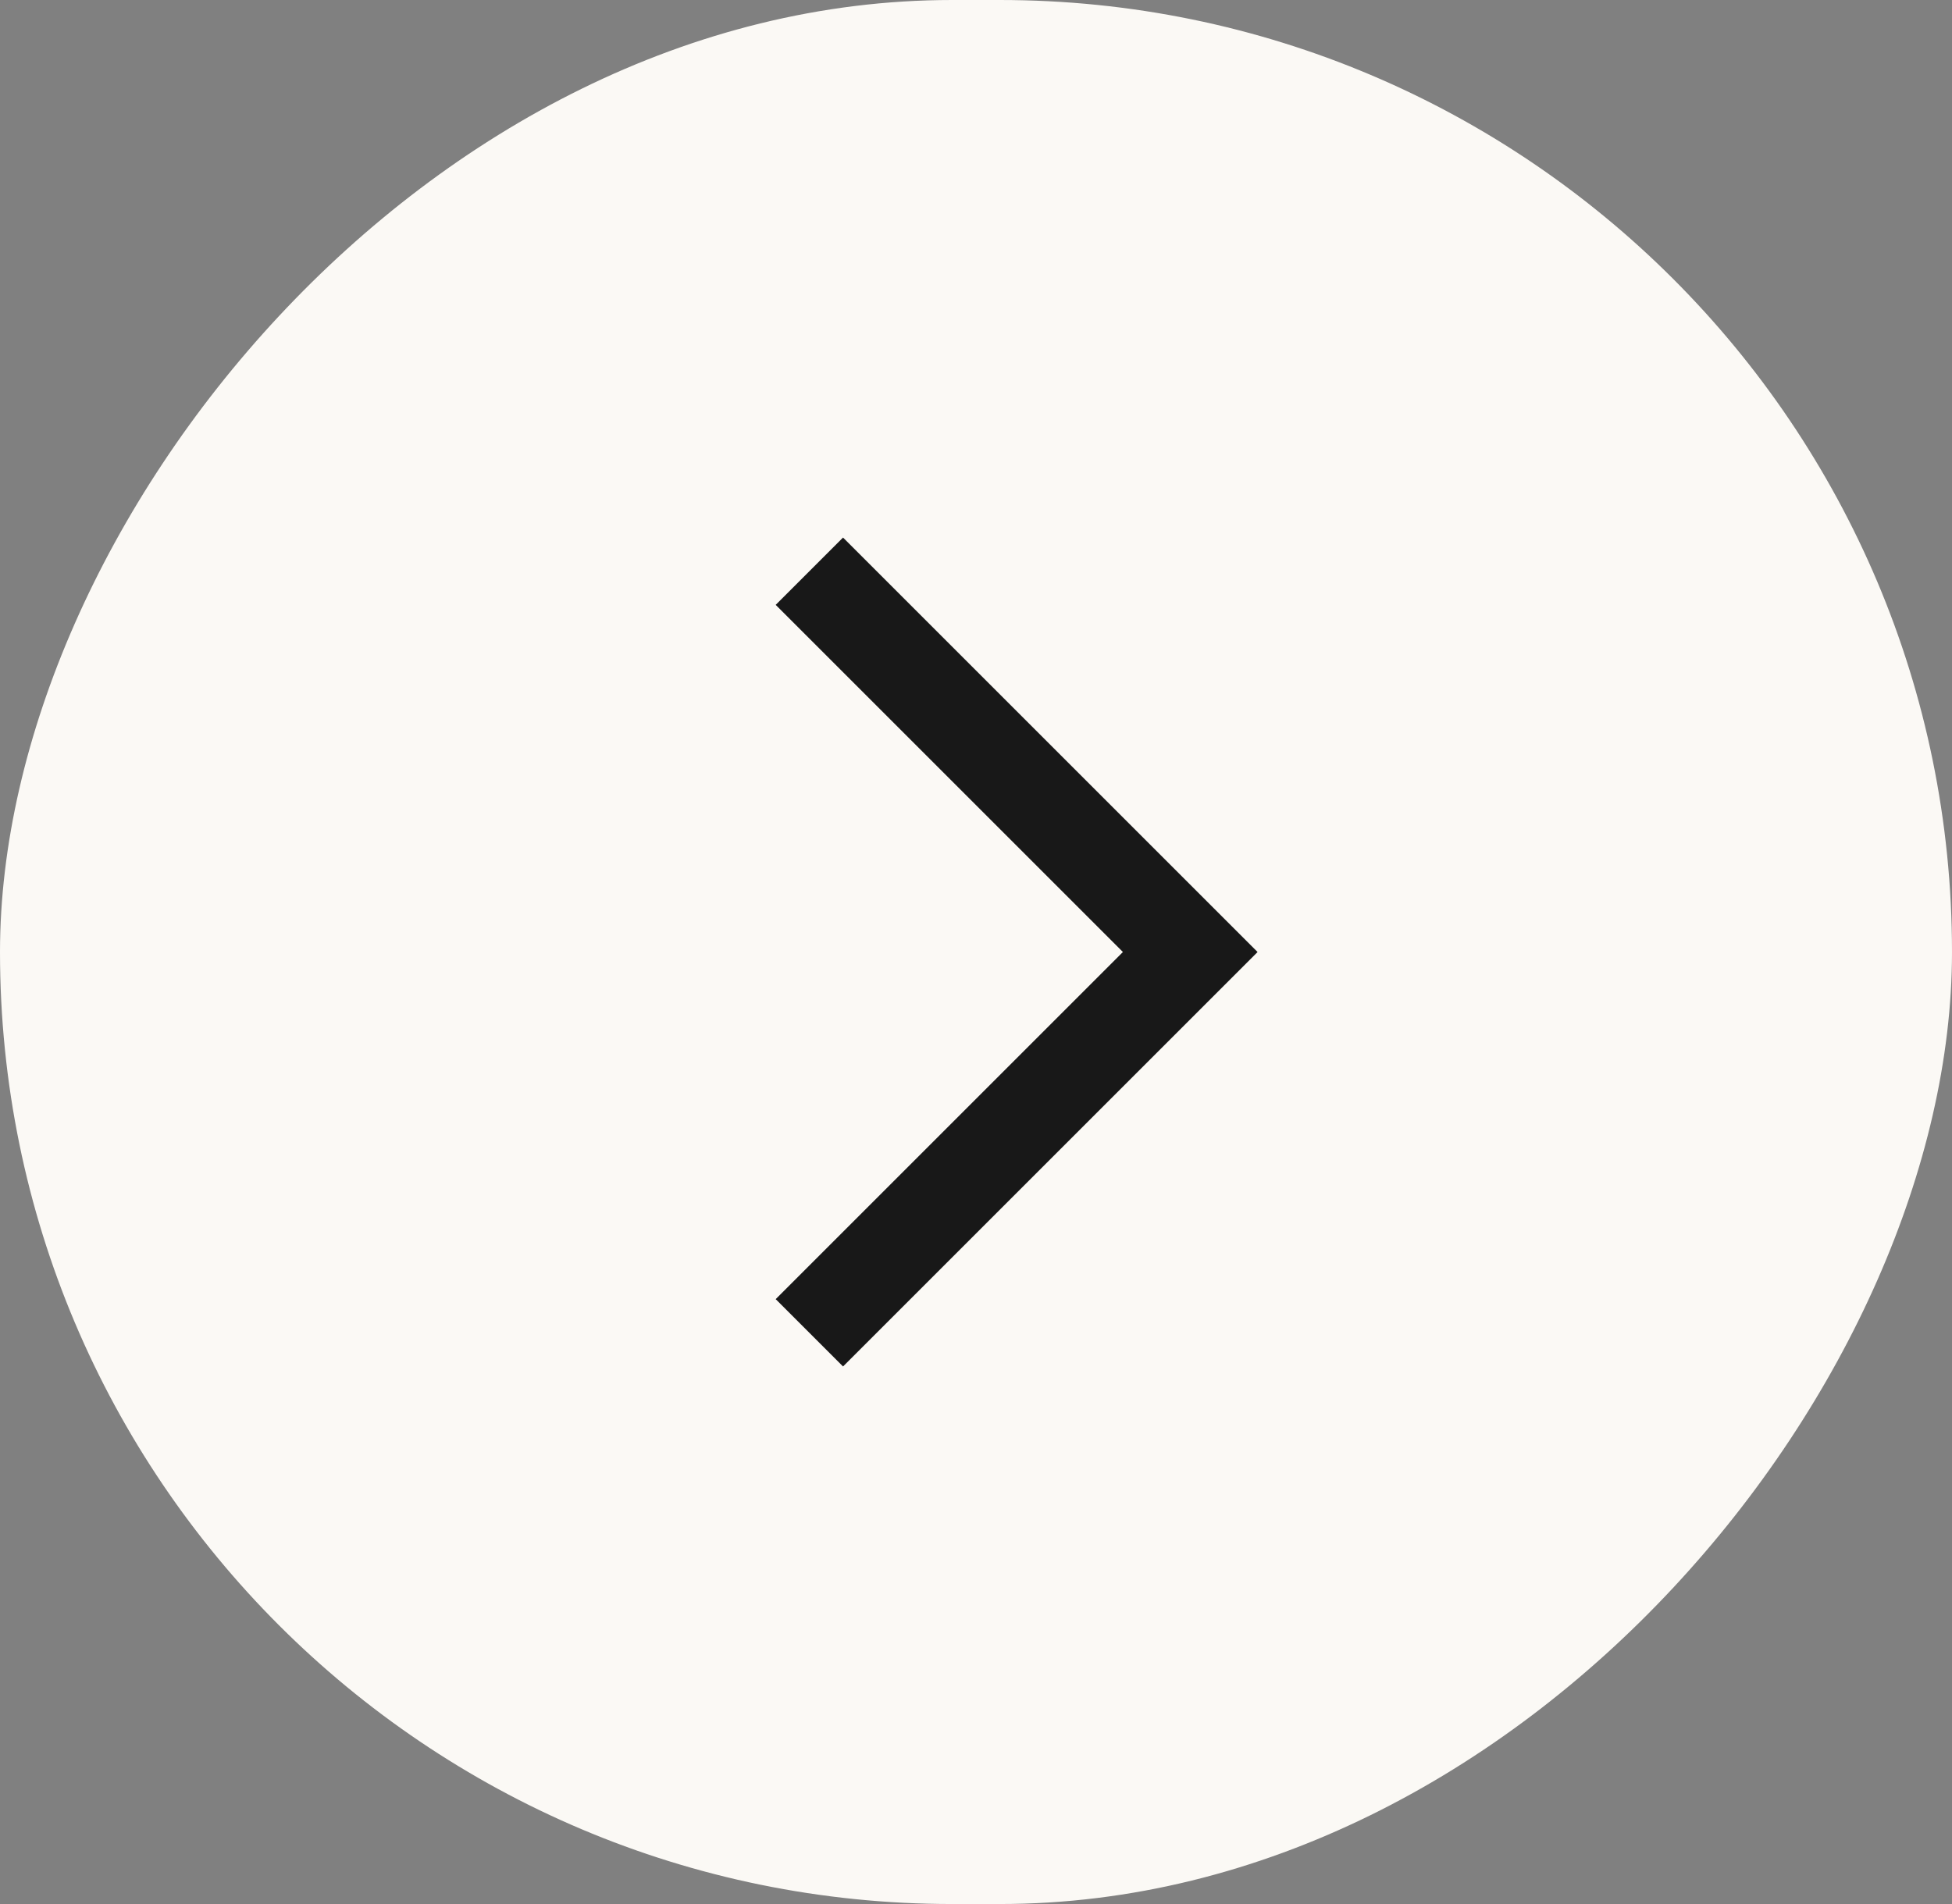
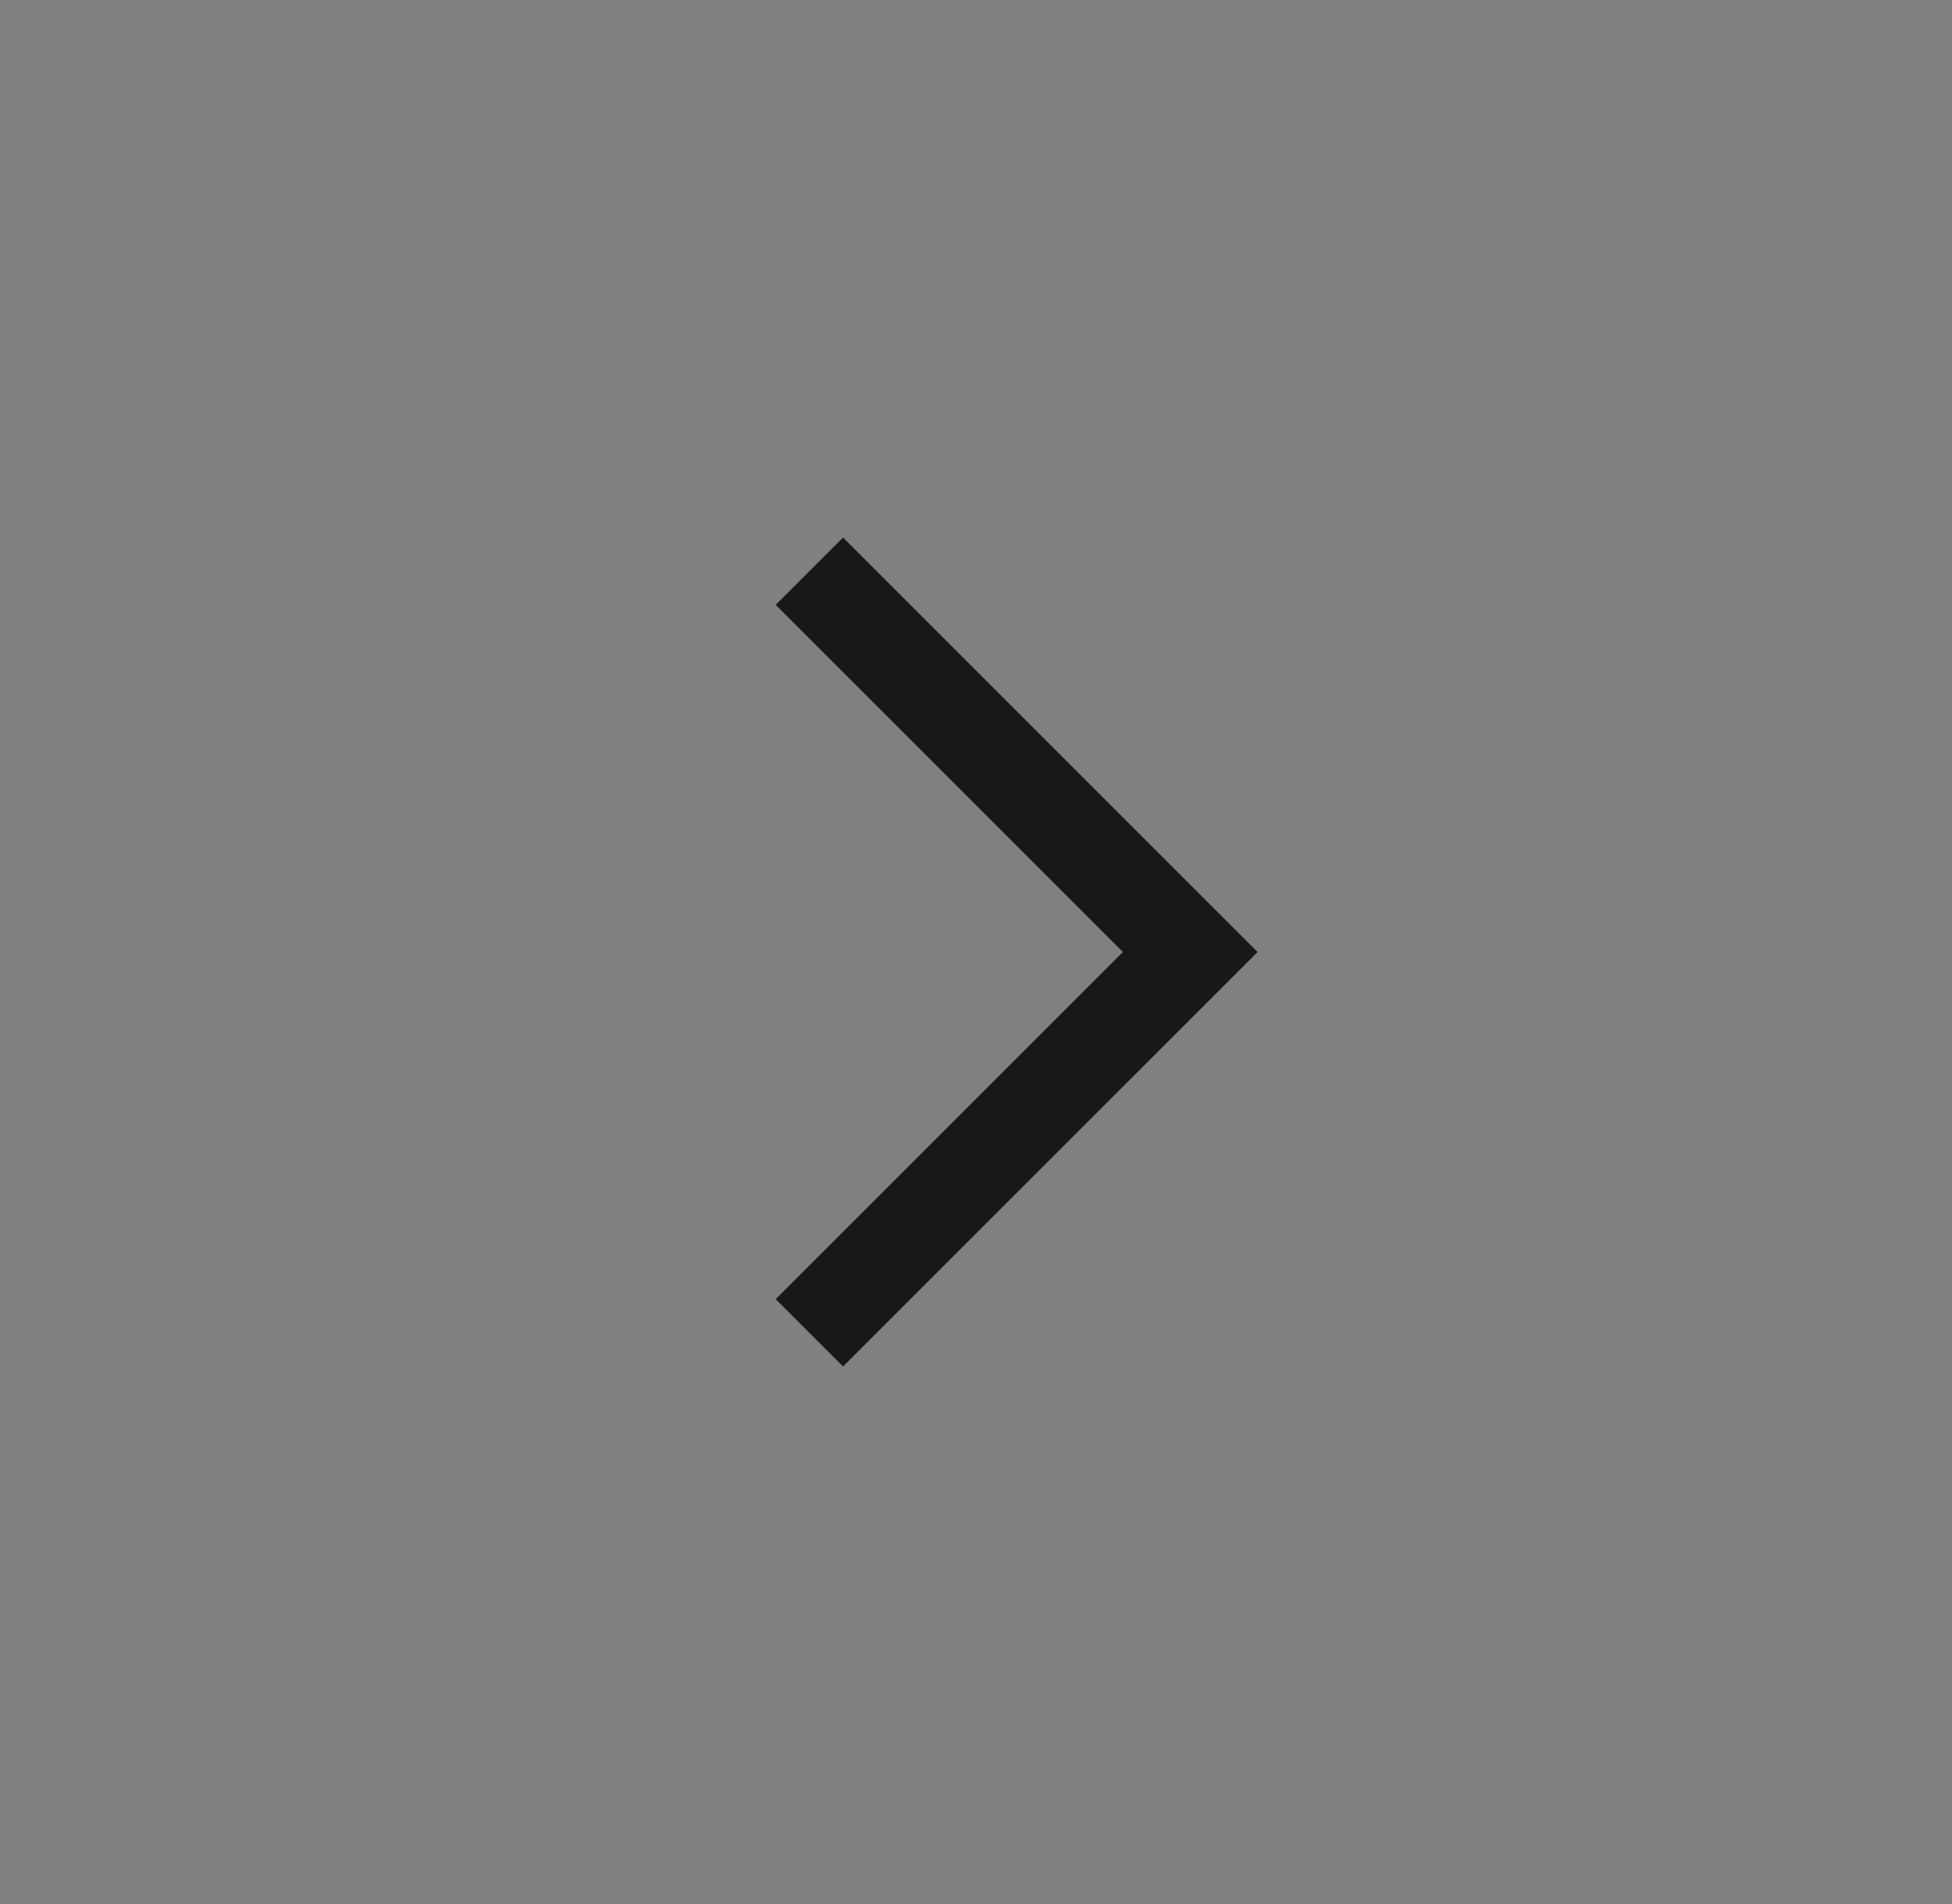
<svg xmlns="http://www.w3.org/2000/svg" width="41" height="40" viewBox="0 0 41 40" fill="none">
  <rect x="0" y="0" width="41" height="40" fill="#808080" stroke="none" />
-   <rect width="41" height="40" rx="20" transform="matrix(-1 0 0 1 41 0)" fill="#FBF9F5" />
  <path d="M17 12L25 20L17 28" stroke="#181818" stroke-width="2" />
</svg>